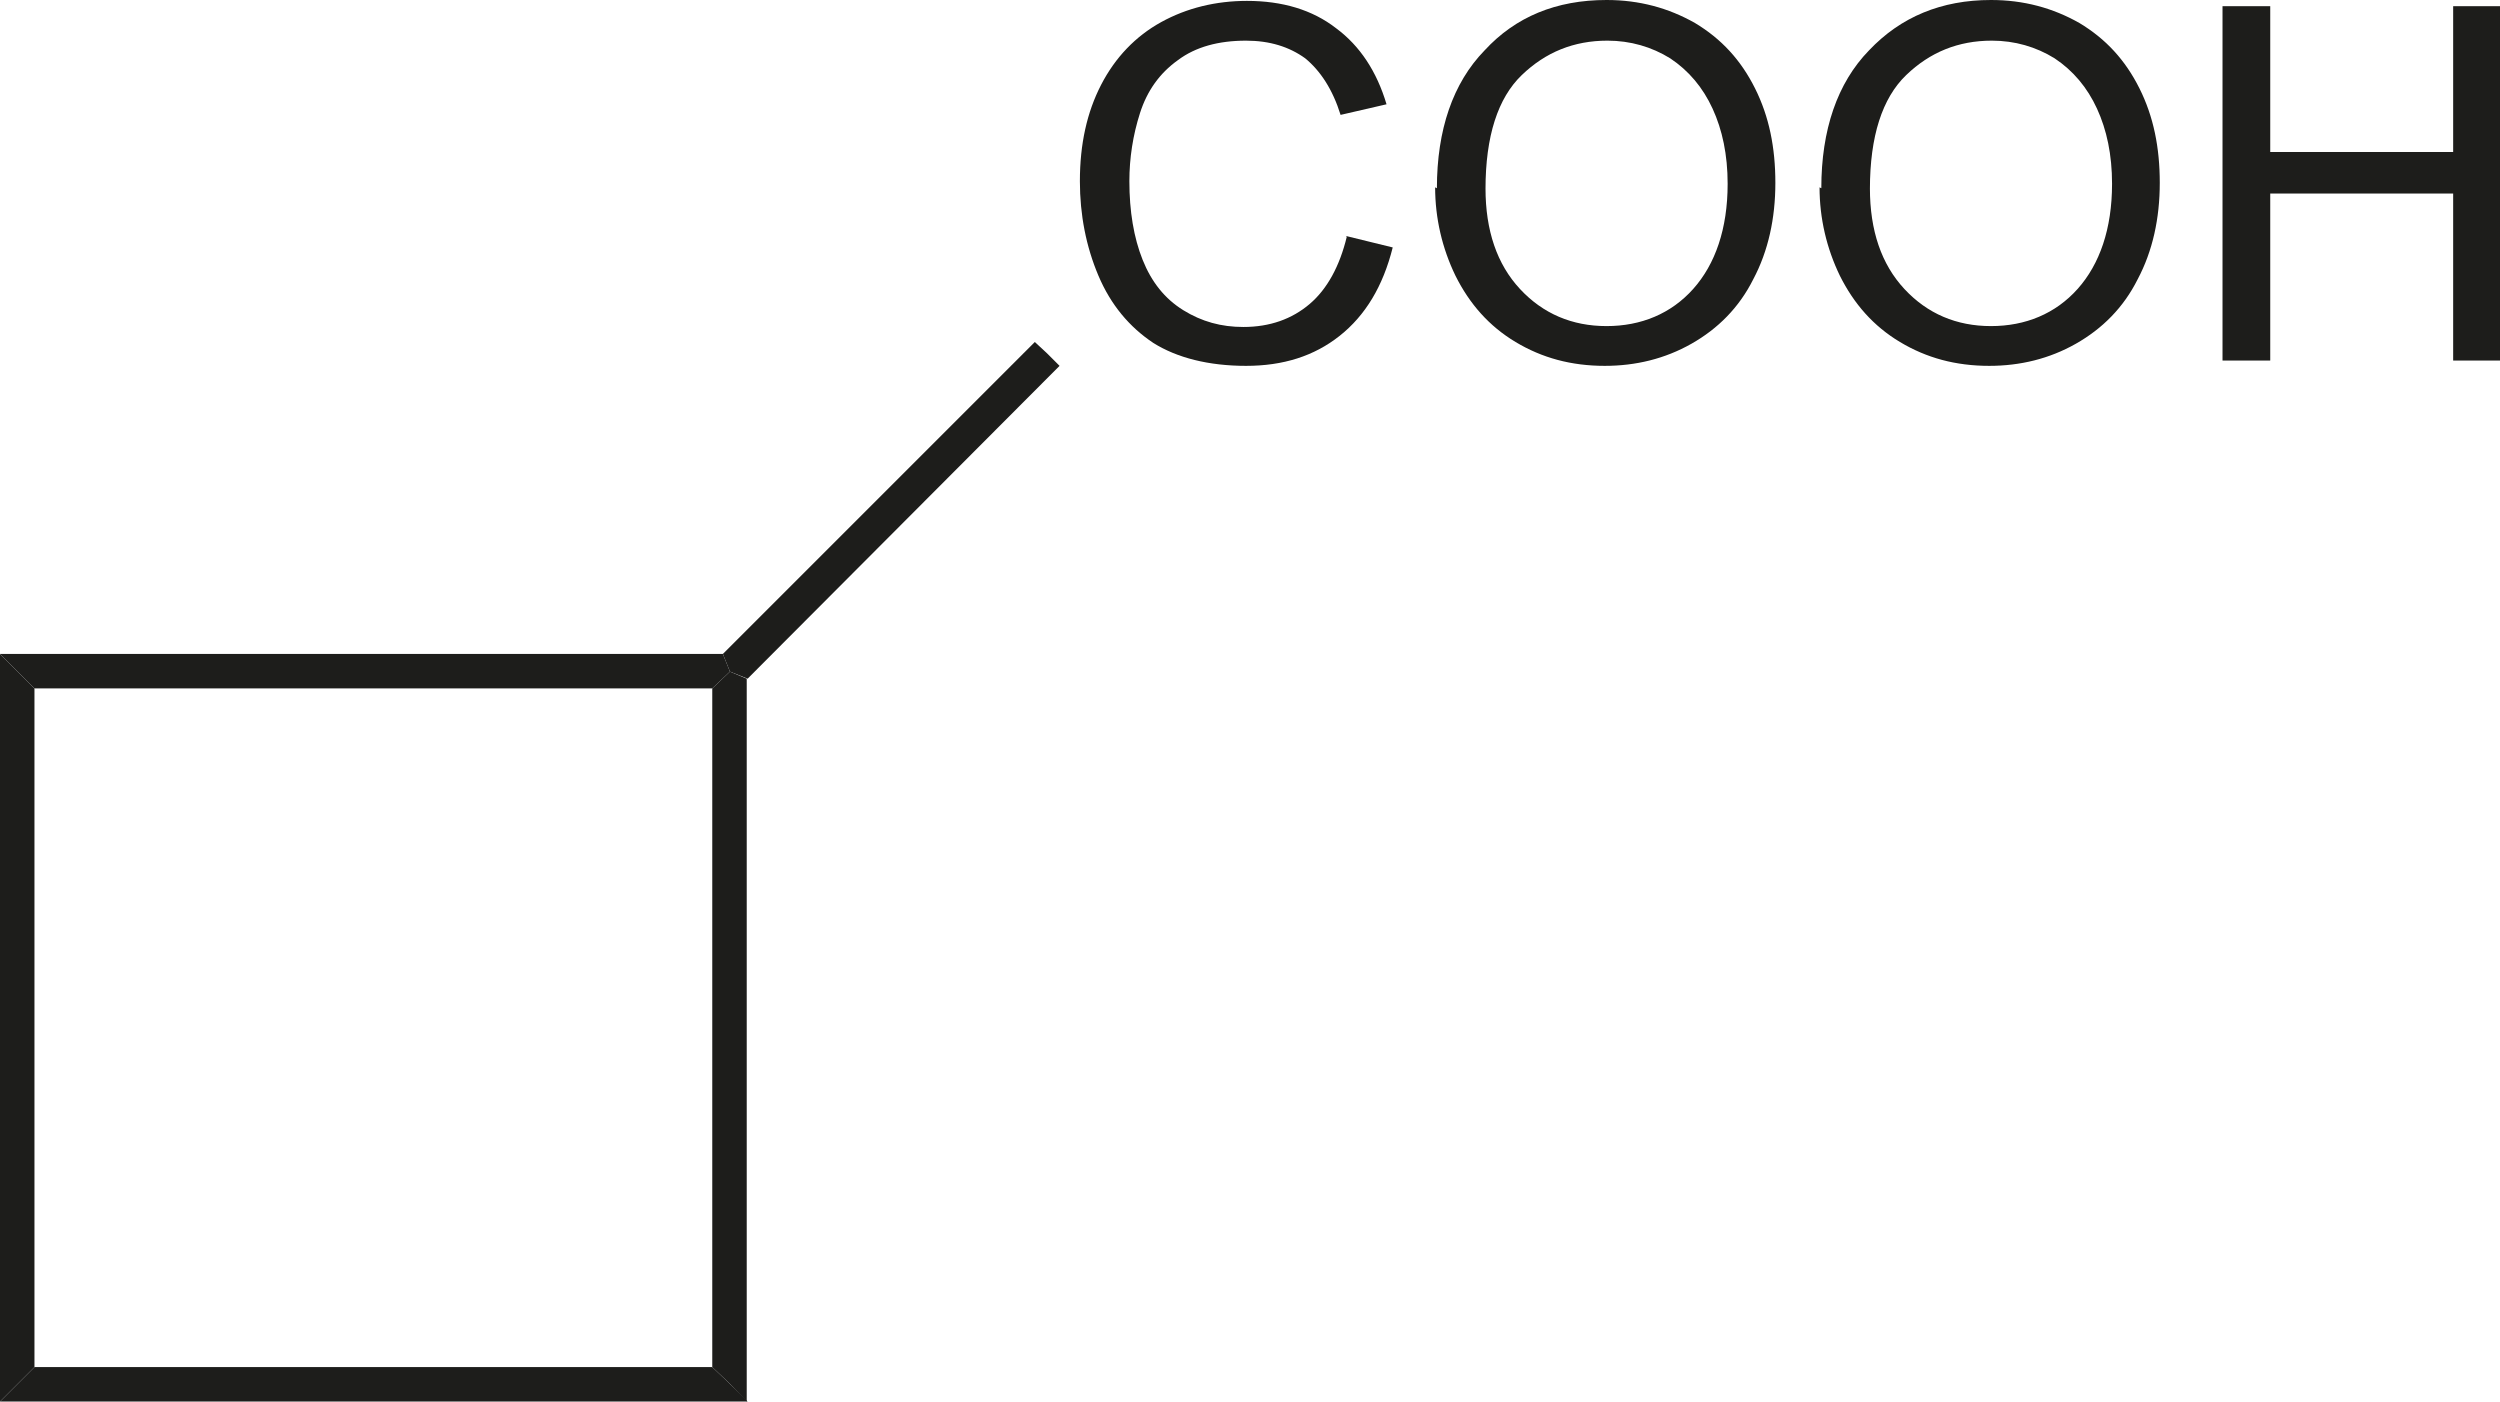
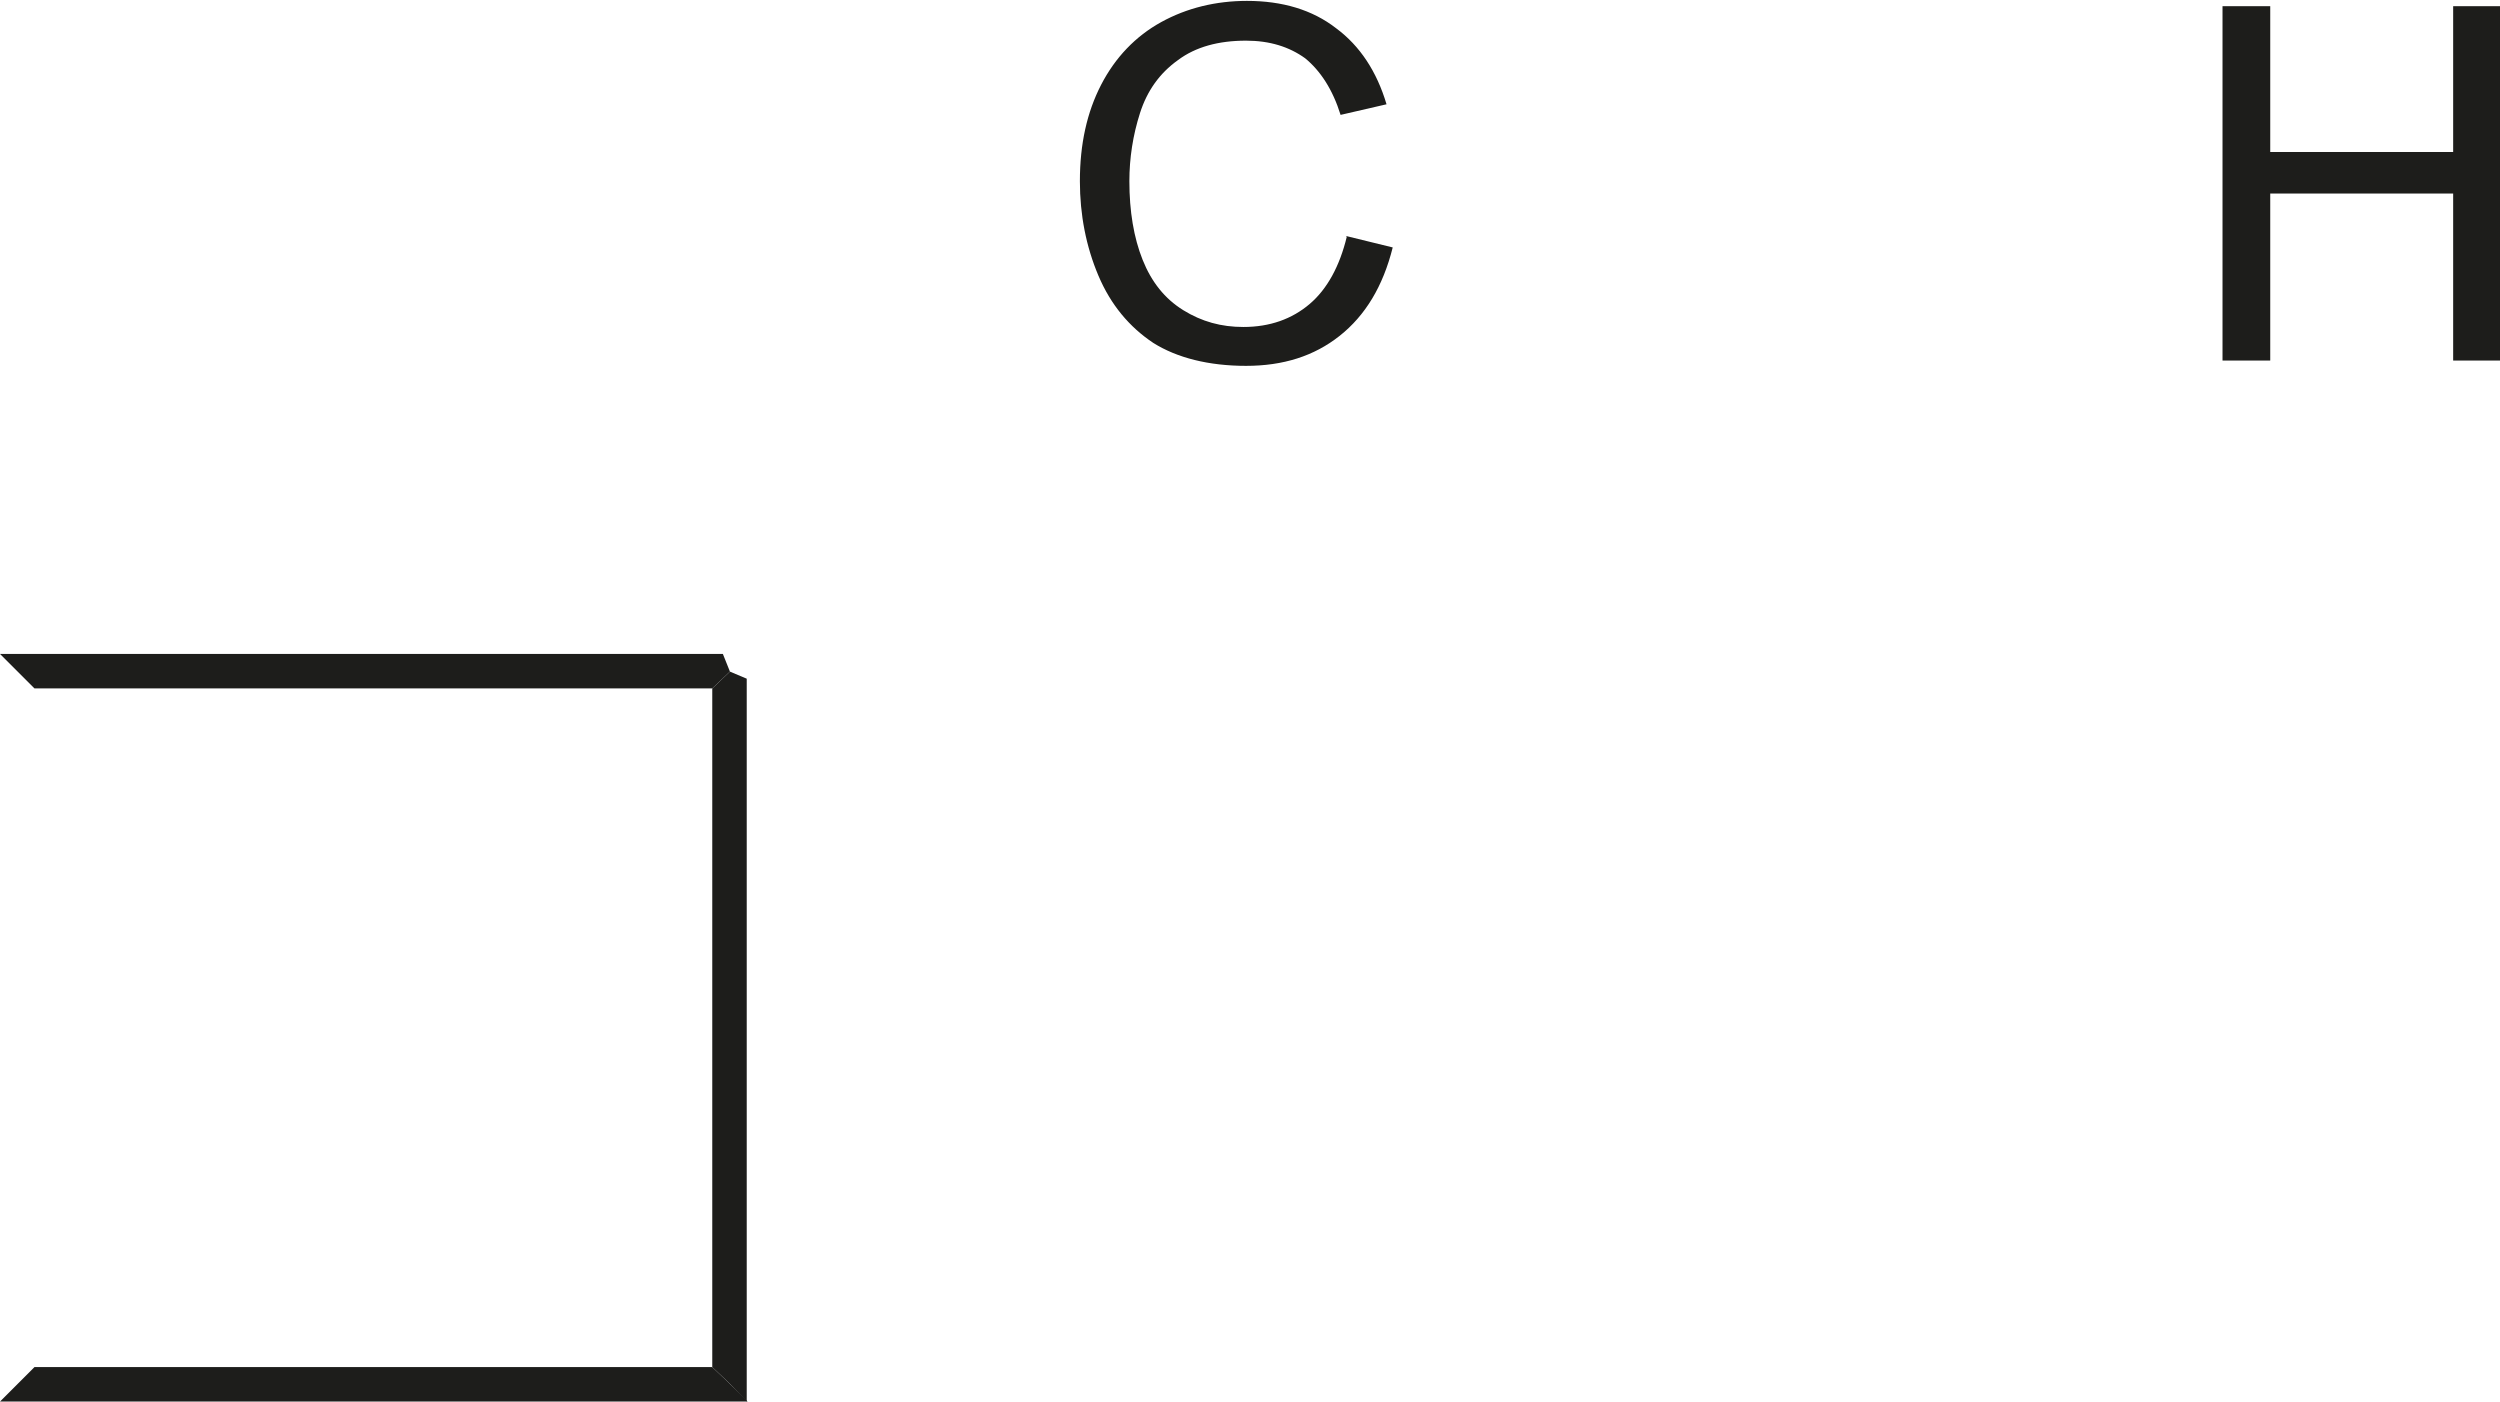
<svg xmlns="http://www.w3.org/2000/svg" id="Ebene_1" viewBox="0 0 28.29 15.86">
  <defs>
    <style>
      .cls-1 {
        fill: #1d1d1b;
      }
    </style>
  </defs>
  <path class="cls-1" d="M15.23,2.67l.53.13c-.11.44-.31.77-.6,1-.29.23-.64.34-1.06.34s-.78-.09-1.05-.26c-.27-.18-.48-.43-.62-.76-.14-.33-.21-.69-.21-1.07,0-.42.08-.78.24-1.09.16-.31.39-.55.68-.71.29-.16.62-.24.97-.24.4,0,.74.1,1.01.31.27.2.46.49.57.86l-.52.12c-.09-.29-.23-.5-.4-.64-.18-.13-.4-.2-.67-.2-.31,0-.57.07-.77.22-.21.15-.35.35-.43.6-.08.25-.12.51-.12.77,0,.34.05.64.15.89.1.25.25.44.46.57.21.13.43.19.68.19.3,0,.55-.09.75-.26.2-.17.34-.43.42-.76" />
-   <path class="cls-1" d="M16.26,2.13c0-.66.18-1.19.54-1.56C17.15.19,17.61,0,18.18,0c.37,0,.7.09,1,.26.3.18.52.42.68.74.16.32.23.67.23,1.07s-.08.77-.25,1.09c-.16.32-.4.56-.7.73-.3.17-.63.25-.98.25-.38,0-.71-.09-1.01-.27s-.52-.43-.68-.75c-.15-.31-.23-.65-.23-1M16.81,2.13c0,.48.13.86.39,1.14.26.28.59.42.98.42s.73-.14.98-.42.39-.68.39-1.19c0-.33-.06-.61-.17-.85-.11-.24-.27-.43-.48-.57-.21-.13-.45-.2-.71-.2-.38,0-.7.13-.97.39s-.41.69-.41,1.29" />
-   <path class="cls-1" d="M20.61,2.13c0-.66.18-1.19.54-1.56C21.51.19,21.97,0,22.53,0c.37,0,.7.09,1,.26.3.18.52.42.68.74.16.32.23.67.23,1.07s-.08.77-.25,1.09c-.16.32-.4.56-.7.73-.3.17-.63.25-.98.25-.38,0-.71-.09-1.01-.27-.3-.18-.52-.43-.68-.75-.15-.31-.23-.65-.23-1M21.16,2.13c0,.48.13.86.39,1.14.26.28.59.42.98.42s.73-.14.98-.42.39-.68.39-1.19c0-.33-.06-.61-.17-.85-.11-.24-.27-.43-.48-.57-.21-.13-.45-.2-.71-.2-.38,0-.7.13-.97.39s-.41.69-.41,1.29" />
  <polygon class="cls-1" points="25.15 4.08 25.15 .07 25.69 .07 25.69 1.72 27.76 1.72 27.76 .07 28.29 .07 28.29 4.08 27.76 4.08 27.76 2.19 25.69 2.19 25.69 4.08 25.15 4.08" />
-   <polygon class="cls-1" points="0 15.86 .2 15.66 .39 15.47 .39 7.79 .2 7.6 0 7.4 0 15.86" />
  <polygon class="cls-1" points=".39 15.47 .2 15.66 0 15.86 8.46 15.86 8.26 15.66 8.06 15.47 .39 15.47" />
  <polygon class="cls-1" points="8.06 7.79 8.06 15.47 8.26 15.66 8.45 15.86 8.45 7.68 8.26 7.6 8.06 7.79" />
  <polygon class="cls-1" points="0 7.4 .2 7.6 .39 7.79 8.06 7.79 8.26 7.6 8.18 7.4 0 7.4" />
-   <polygon class="cls-1" points="8.46 7.68 8.46 7.68 8.26 7.6 8.18 7.4 11.71 3.87 11.85 4 11.99 4.14 8.46 7.68" />
</svg>